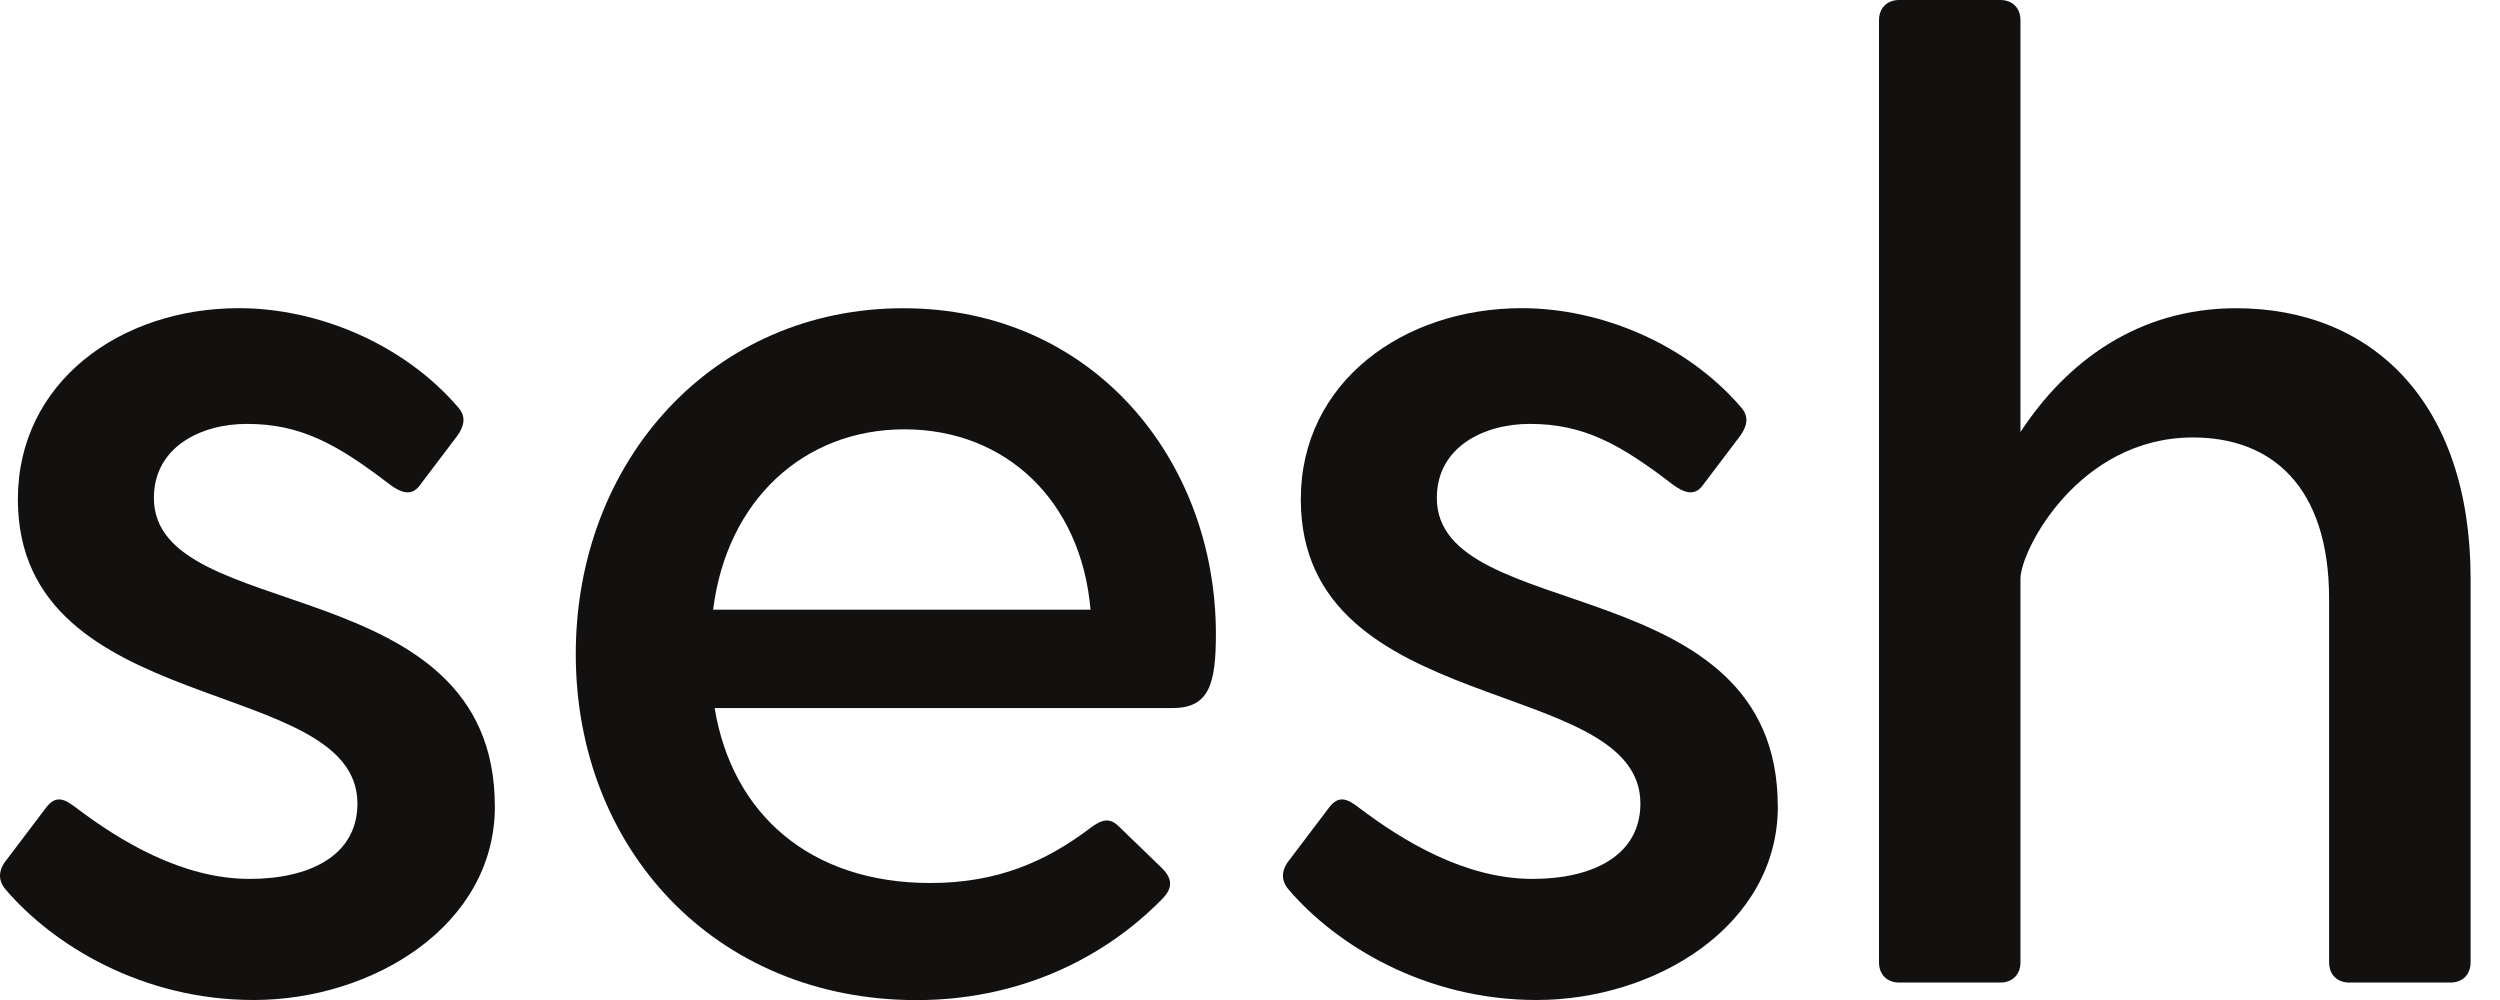
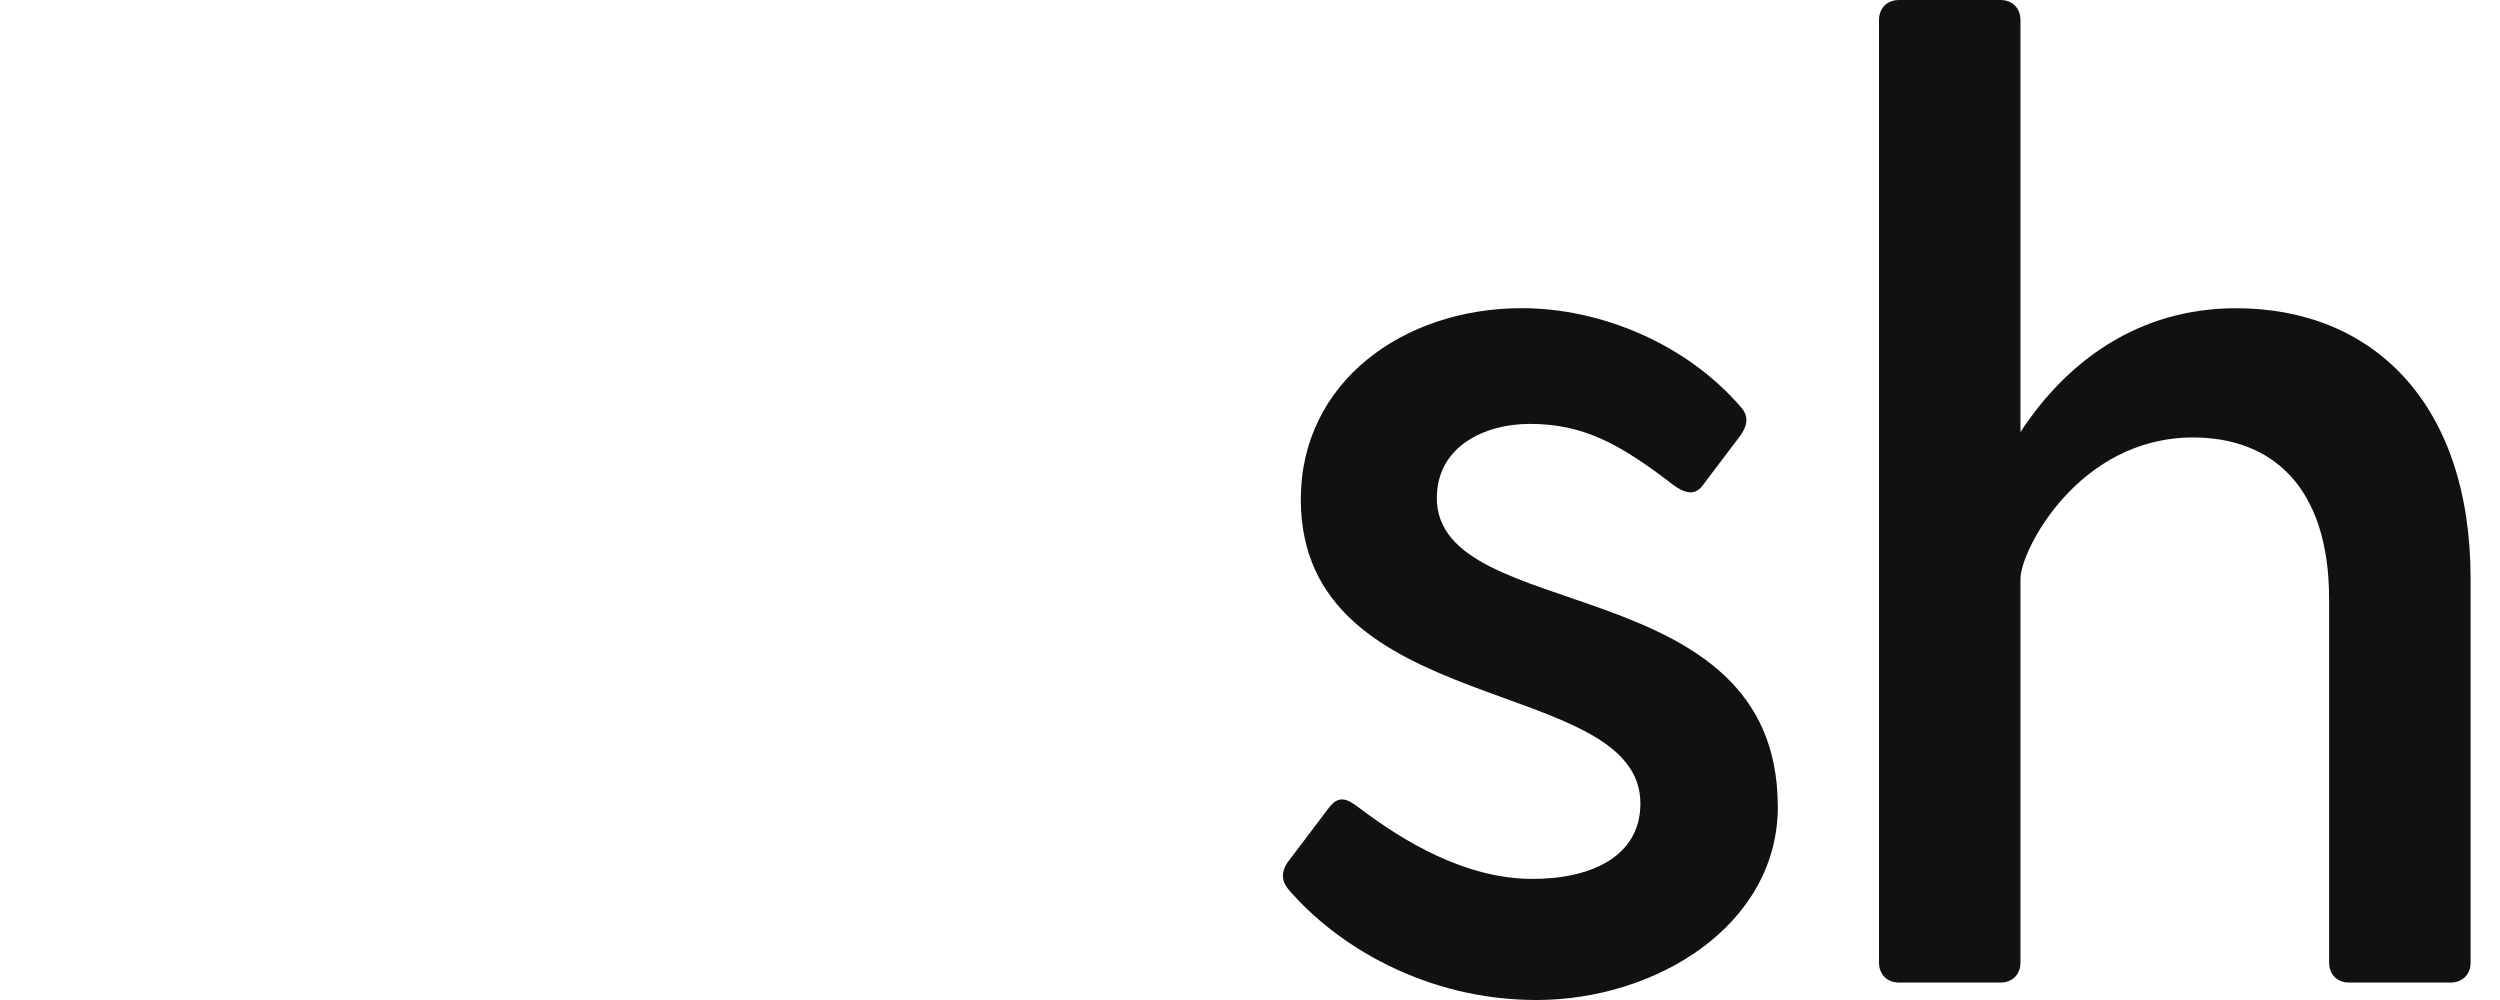
<svg xmlns="http://www.w3.org/2000/svg" width="75" height="30" viewBox="0 0 75 30" fill="none">
  <g clip-path="url(#clip0_538_9062)">
-     <path d="M14.847 24.186C14.847 27.779 11.169 30 7.611 30C4.255 30 1.588 28.344 0.171 26.688C-0.07 26.407 -0.03 26.123 0.131 25.882L1.384 24.226C1.666 23.861 1.91 23.944 2.275 24.226C3.608 25.236 5.467 26.367 7.49 26.367C9.269 26.367 10.723 25.681 10.723 24.105C10.723 20.228 0.536 21.602 0.536 14.979C0.536 11.466 3.608 9.245 7.166 9.245C9.511 9.245 12.097 10.295 13.755 12.232C13.997 12.514 13.916 12.798 13.715 13.079L12.583 14.574C12.341 14.898 12.017 14.775 11.692 14.534C10.114 13.323 9.023 12.717 7.407 12.717C6.033 12.717 4.617 13.403 4.617 14.939C4.617 18.776 14.845 17.039 14.845 24.186H14.847Z" fill="#131010" />
-     <path d="M36.477 19.019C36.477 20.514 36.276 21.241 35.184 21.241H21.439C21.965 24.429 24.31 26.49 27.908 26.49C29.928 26.49 31.385 25.844 32.718 24.834C33.043 24.593 33.285 24.51 33.566 24.794L34.86 26.045C35.184 26.369 35.184 26.651 34.86 26.975C33 28.872 30.411 30.003 27.5 30.003C21.436 30.003 17.273 25.439 17.273 19.625C17.273 13.81 21.396 9.247 27.098 9.247C32.799 9.247 36.477 13.81 36.477 19.019ZM21.396 18.291H32.716C32.434 15.019 30.17 12.88 27.135 12.88C24.101 12.88 21.799 15.021 21.394 18.291H21.396Z" fill="#131010" />
-     <path d="M53.336 24.186C53.336 27.779 49.657 30 46.099 30C42.743 30 40.076 28.344 38.659 26.688C38.418 26.407 38.458 26.123 38.619 25.882L39.872 24.226C40.154 23.861 40.398 23.944 40.763 24.226C42.096 25.236 43.956 26.367 45.978 26.367C47.757 26.367 49.212 25.681 49.212 24.105C49.212 20.228 39.024 21.602 39.024 14.979C39.024 11.466 42.096 9.245 45.654 9.245C47.999 9.245 50.585 10.295 52.243 12.232C52.485 12.514 52.404 12.798 52.203 13.079L51.071 14.574C50.83 14.898 50.505 14.775 50.18 14.534C48.603 13.323 47.511 12.717 45.895 12.717C44.522 12.717 43.105 13.403 43.105 14.939C43.105 18.776 53.333 17.039 53.333 24.186H53.336Z" fill="#131010" />
+     <path d="M53.336 24.186C53.336 27.779 49.657 30 46.099 30C42.743 30 40.076 28.344 38.659 26.688C38.418 26.407 38.458 26.123 38.619 25.882L39.872 24.226C40.154 23.861 40.398 23.944 40.763 24.226C42.096 25.236 43.956 26.367 45.978 26.367C47.757 26.367 49.212 25.681 49.212 24.105C49.212 20.228 39.024 21.602 39.024 14.979C39.024 11.466 42.096 9.245 45.654 9.245C47.999 9.245 50.585 10.295 52.243 12.232C52.485 12.514 52.404 12.798 52.203 13.079L51.071 14.574C50.83 14.898 50.505 14.775 50.18 14.534C48.603 13.323 47.511 12.717 45.895 12.717C44.522 12.717 43.105 13.403 43.105 14.939C43.105 18.776 53.333 17.039 53.333 24.186Z" fill="#131010" />
    <path d="M74.118 17.363V28.872C74.118 29.236 73.876 29.477 73.511 29.477H70.48C70.115 29.477 69.873 29.236 69.873 28.872V17.969C69.873 14.577 68.135 13.124 65.79 13.124C62.353 13.124 60.614 16.517 60.614 17.363V28.872C60.614 29.236 60.373 29.477 60.008 29.477H56.976C56.611 29.477 56.37 29.236 56.37 28.872V0.606C56.37 0.241 56.611 0 56.976 0H60.008C60.373 0 60.614 0.241 60.614 0.606V12.961C61.988 10.86 64.132 9.247 67.083 9.247C71.166 9.247 74.118 12.074 74.118 17.363Z" fill="#131010" />
  </g>
  <defs>
    <clipPath id="clip0_538_9062">
      <rect width="74.118" height="30" fill="white" />
    </clipPath>
  </defs>
</svg>